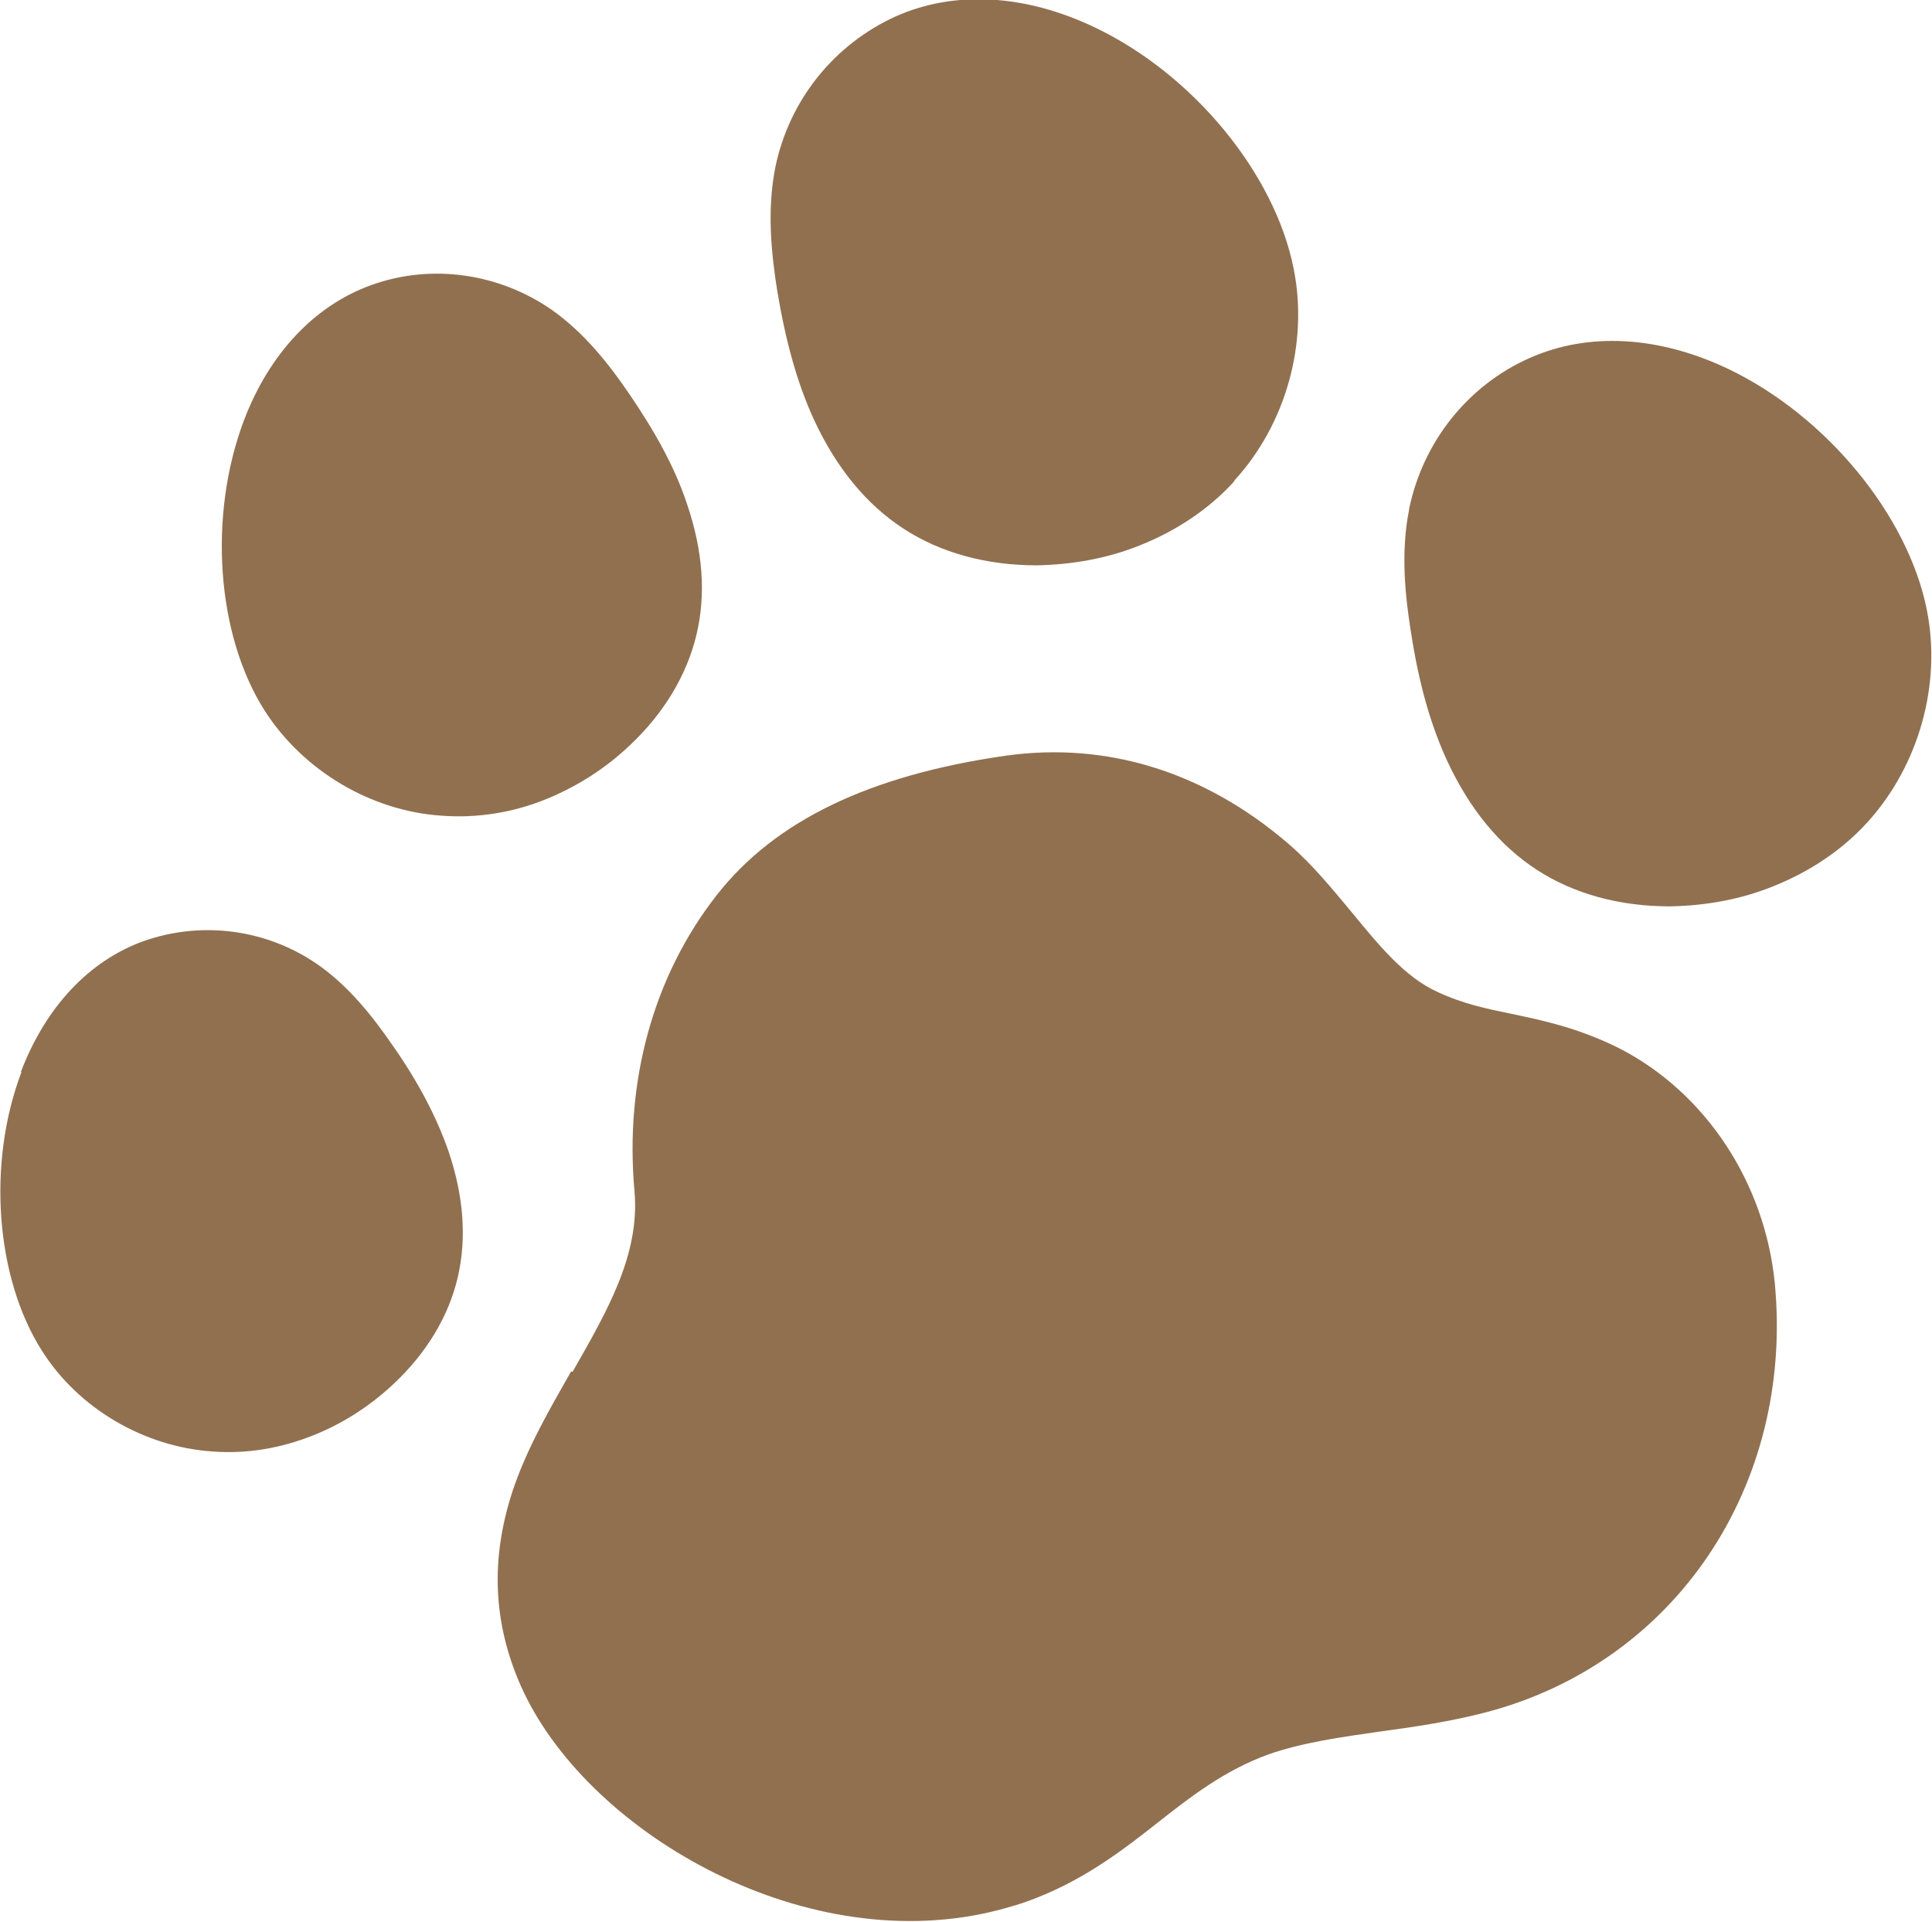
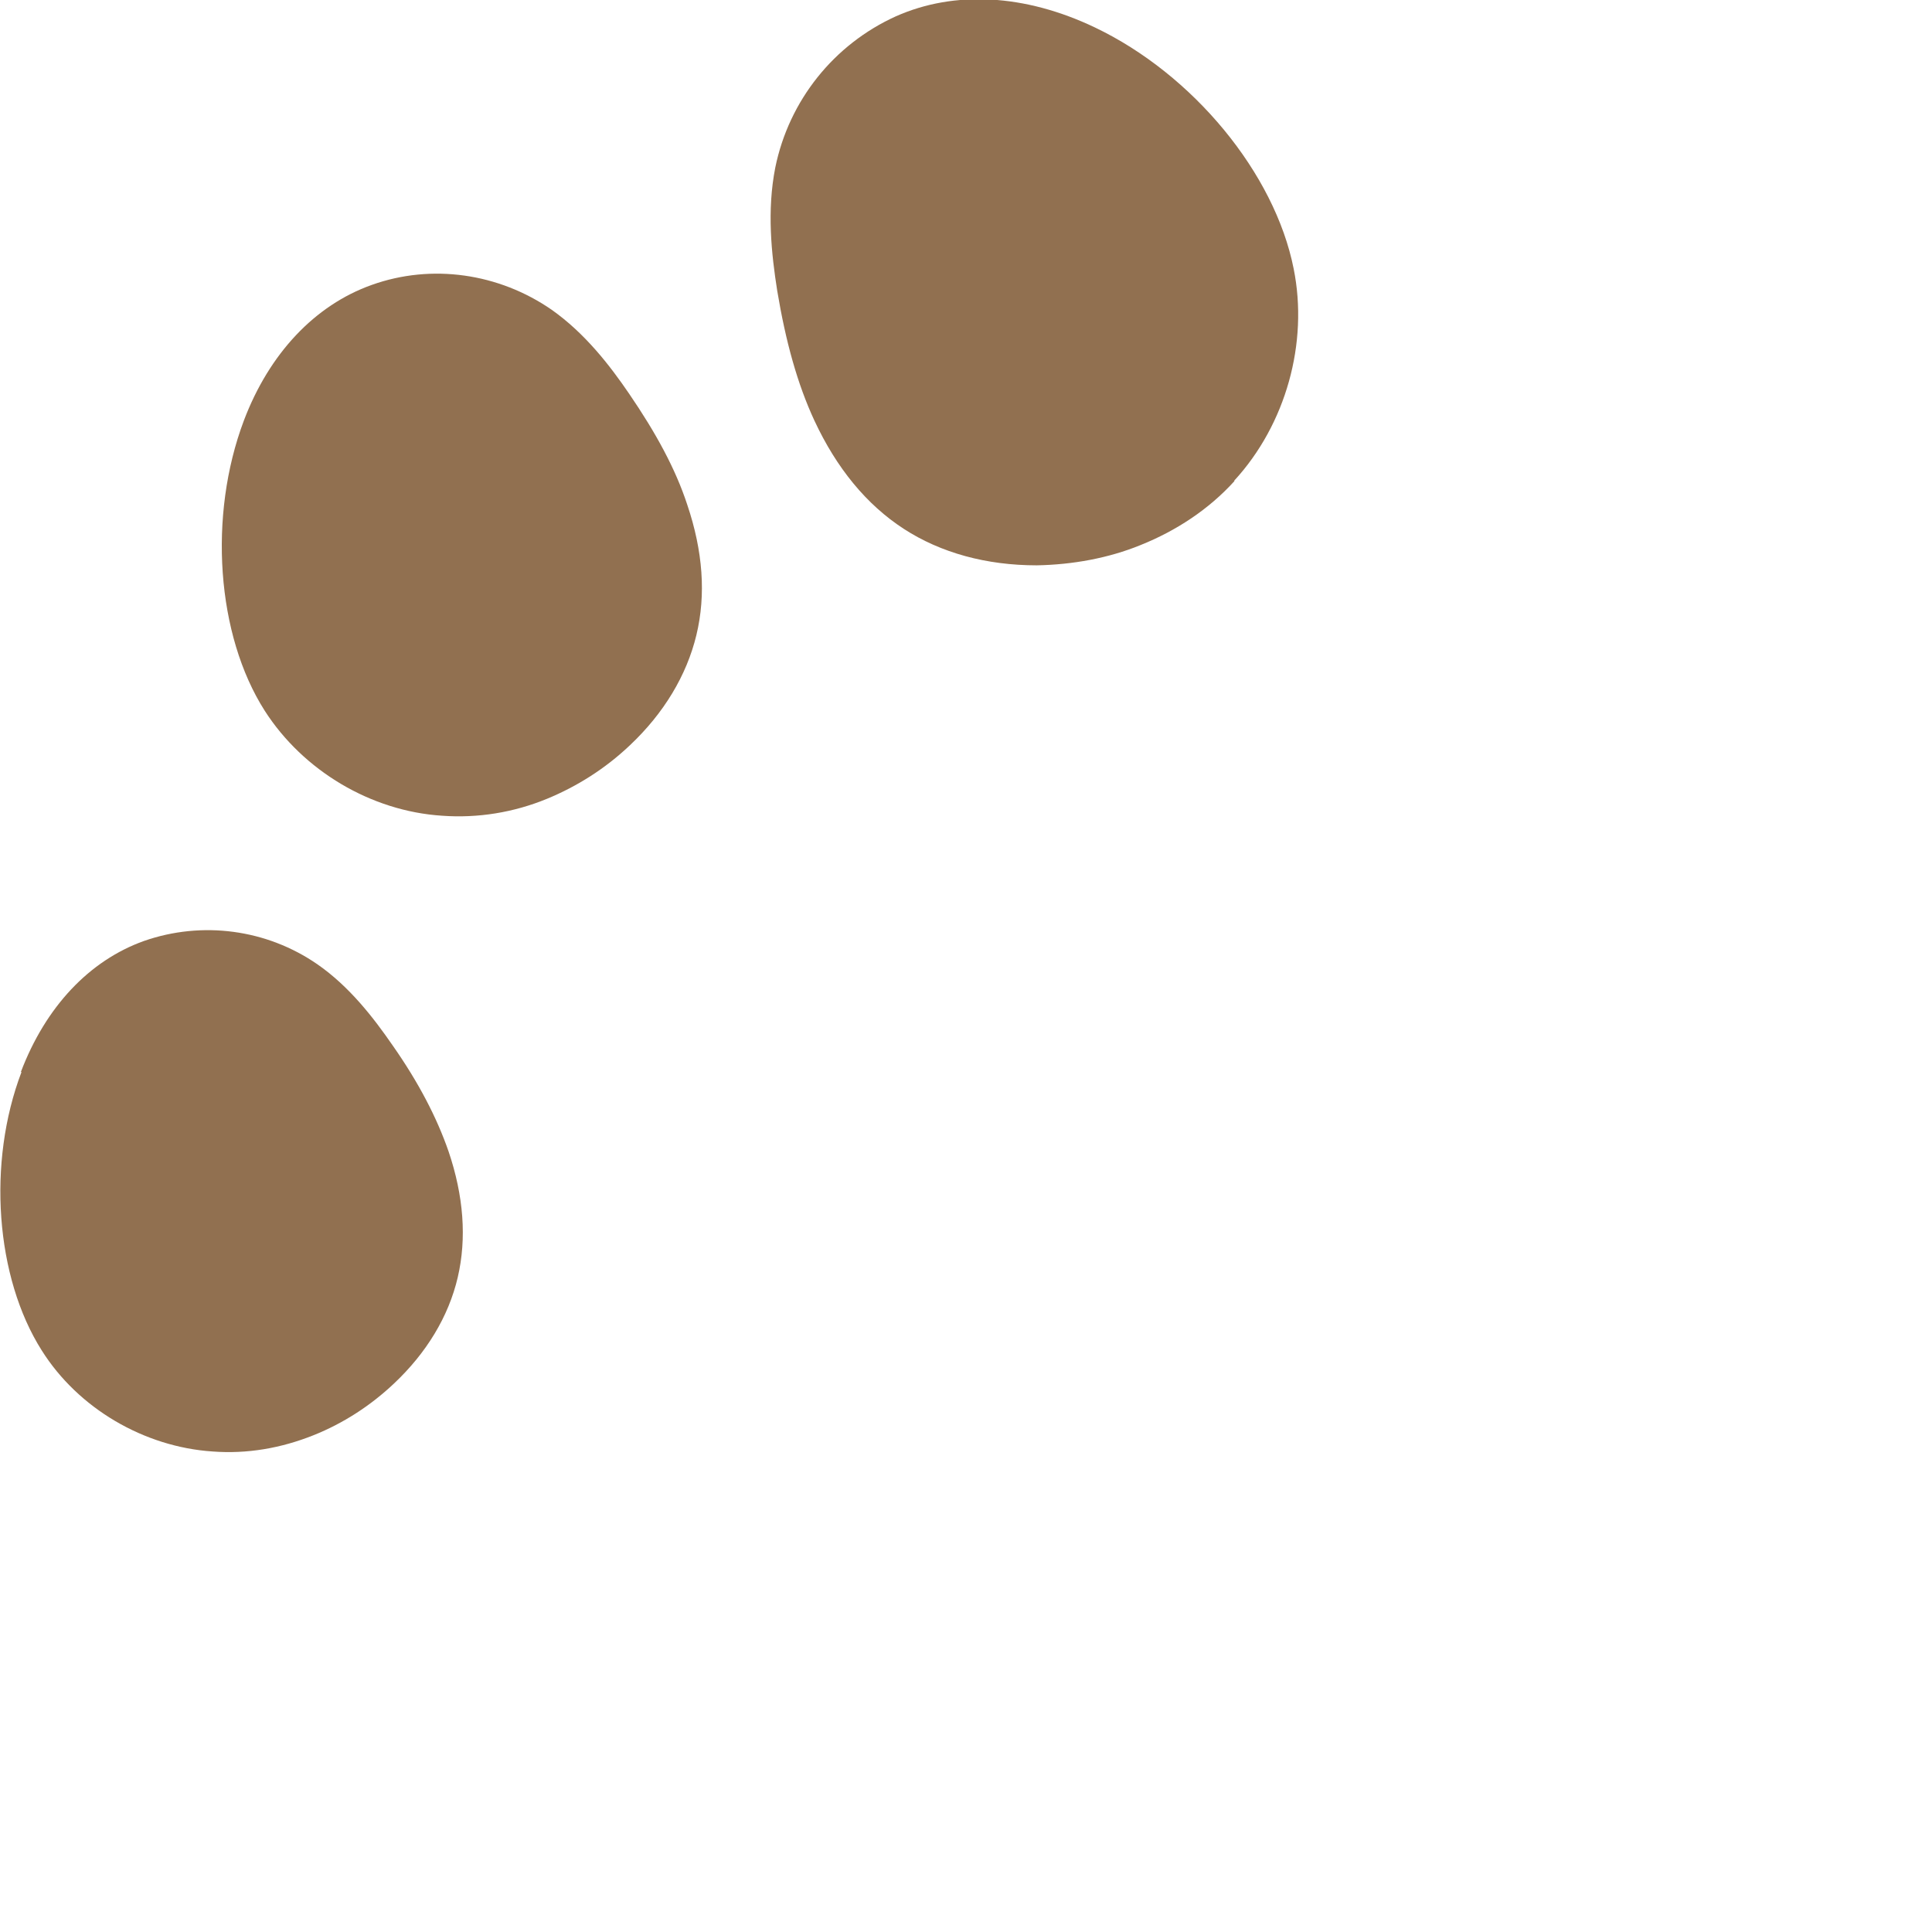
<svg xmlns="http://www.w3.org/2000/svg" id="_レイヤー_1" viewBox="0 0 29.63 29.47">
  <defs>
    <style>.cls-1{fill:#917050;}</style>
  </defs>
  <path class="cls-1" d="M18.93,7.38c-.39.43-.89.76-1.44.98-.49.2-1.04.3-1.59.31-.77,0-1.47-.19-2.04-.56-.57-.37-1.03-.93-1.37-1.66,0,0,0,0,0,0-.26-.56-.44-1.21-.57-1.99-.09-.57-.16-1.23-.03-1.89.21-1.03.9-1.89,1.85-2.32.9-.4,1.98-.34,3.05.17,1.51.72,2.76,2.24,3.05,3.7.23,1.14-.12,2.39-.91,3.25Z" />
-   <path class="cls-1" d="M21.61,7.81c.21-1.03.9-1.9,1.85-2.32.9-.4,1.98-.34,3.05.17,1.5.72,2.75,2.24,3.04,3.69.23,1.14-.12,2.39-.91,3.26-.39.43-.89.76-1.44.98-.49.2-1.03.3-1.59.31-.77,0-1.47-.19-2.04-.56-.57-.37-1.03-.93-1.37-1.66-.26-.56-.44-1.2-.56-1.98-.09-.56-.16-1.23-.03-1.88Z" />
  <path class="cls-1" d="M10.68,9.74c-.15.62-.5,1.2-1.02,1.69-.38.36-.81.63-1.27.82-.51.21-1.06.3-1.61.26-1.09-.07-2.13-.69-2.72-1.61-.74-1.16-.87-2.99-.32-4.45.39-1.03,1.09-1.77,1.96-2.08.92-.33,1.95-.18,2.76.38.51.36.89.85,1.19,1.29.41.6.71,1.15.89,1.7.24.71.29,1.38.14,2Z" />
  <path class="cls-1" d="M.32,16.44c.38-1,1.05-1.71,1.89-2.01.89-.31,1.88-.18,2.66.36.49.34.86.82,1.15,1.24.4.57.68,1.11.86,1.63.23.68.28,1.33.14,1.93-.14.6-.48,1.16-.98,1.63-.36.34-.78.61-1.23.79-.5.2-1.02.29-1.55.25-1.05-.07-2.06-.66-2.62-1.55-.71-1.12-.84-2.88-.31-4.27Z" />
-   <path class="cls-1" d="M8.78,21.04c.53-.93,1.04-1.8.95-2.78-.15-1.68.29-3.29,1.26-4.53.89-1.14,2.34-1.84,4.43-2.14,1.56-.22,3.06.25,4.34,1.35.37.32.67.69.97,1.05.42.51.81.99,1.31,1.22.41.19.76.26,1.15.34.47.1,1.01.21,1.65.53,1.32.68,2.23,2.06,2.38,3.61.29,3.1-1.53,5.81-4.43,6.57-.54.14-1.07.22-1.59.29-.63.09-1.22.17-1.76.36-.65.24-1.15.62-1.67,1.03-.52.41-1.1.86-1.86,1.16-.22.09-.46.16-.71.22-2.94.69-6.23-1.26-7.21-3.46-.43-.97-.47-1.95-.13-2.99.22-.66.57-1.26.9-1.84Z" />
+   <path class="cls-1" d="M8.78,21.04Z" />
</svg>